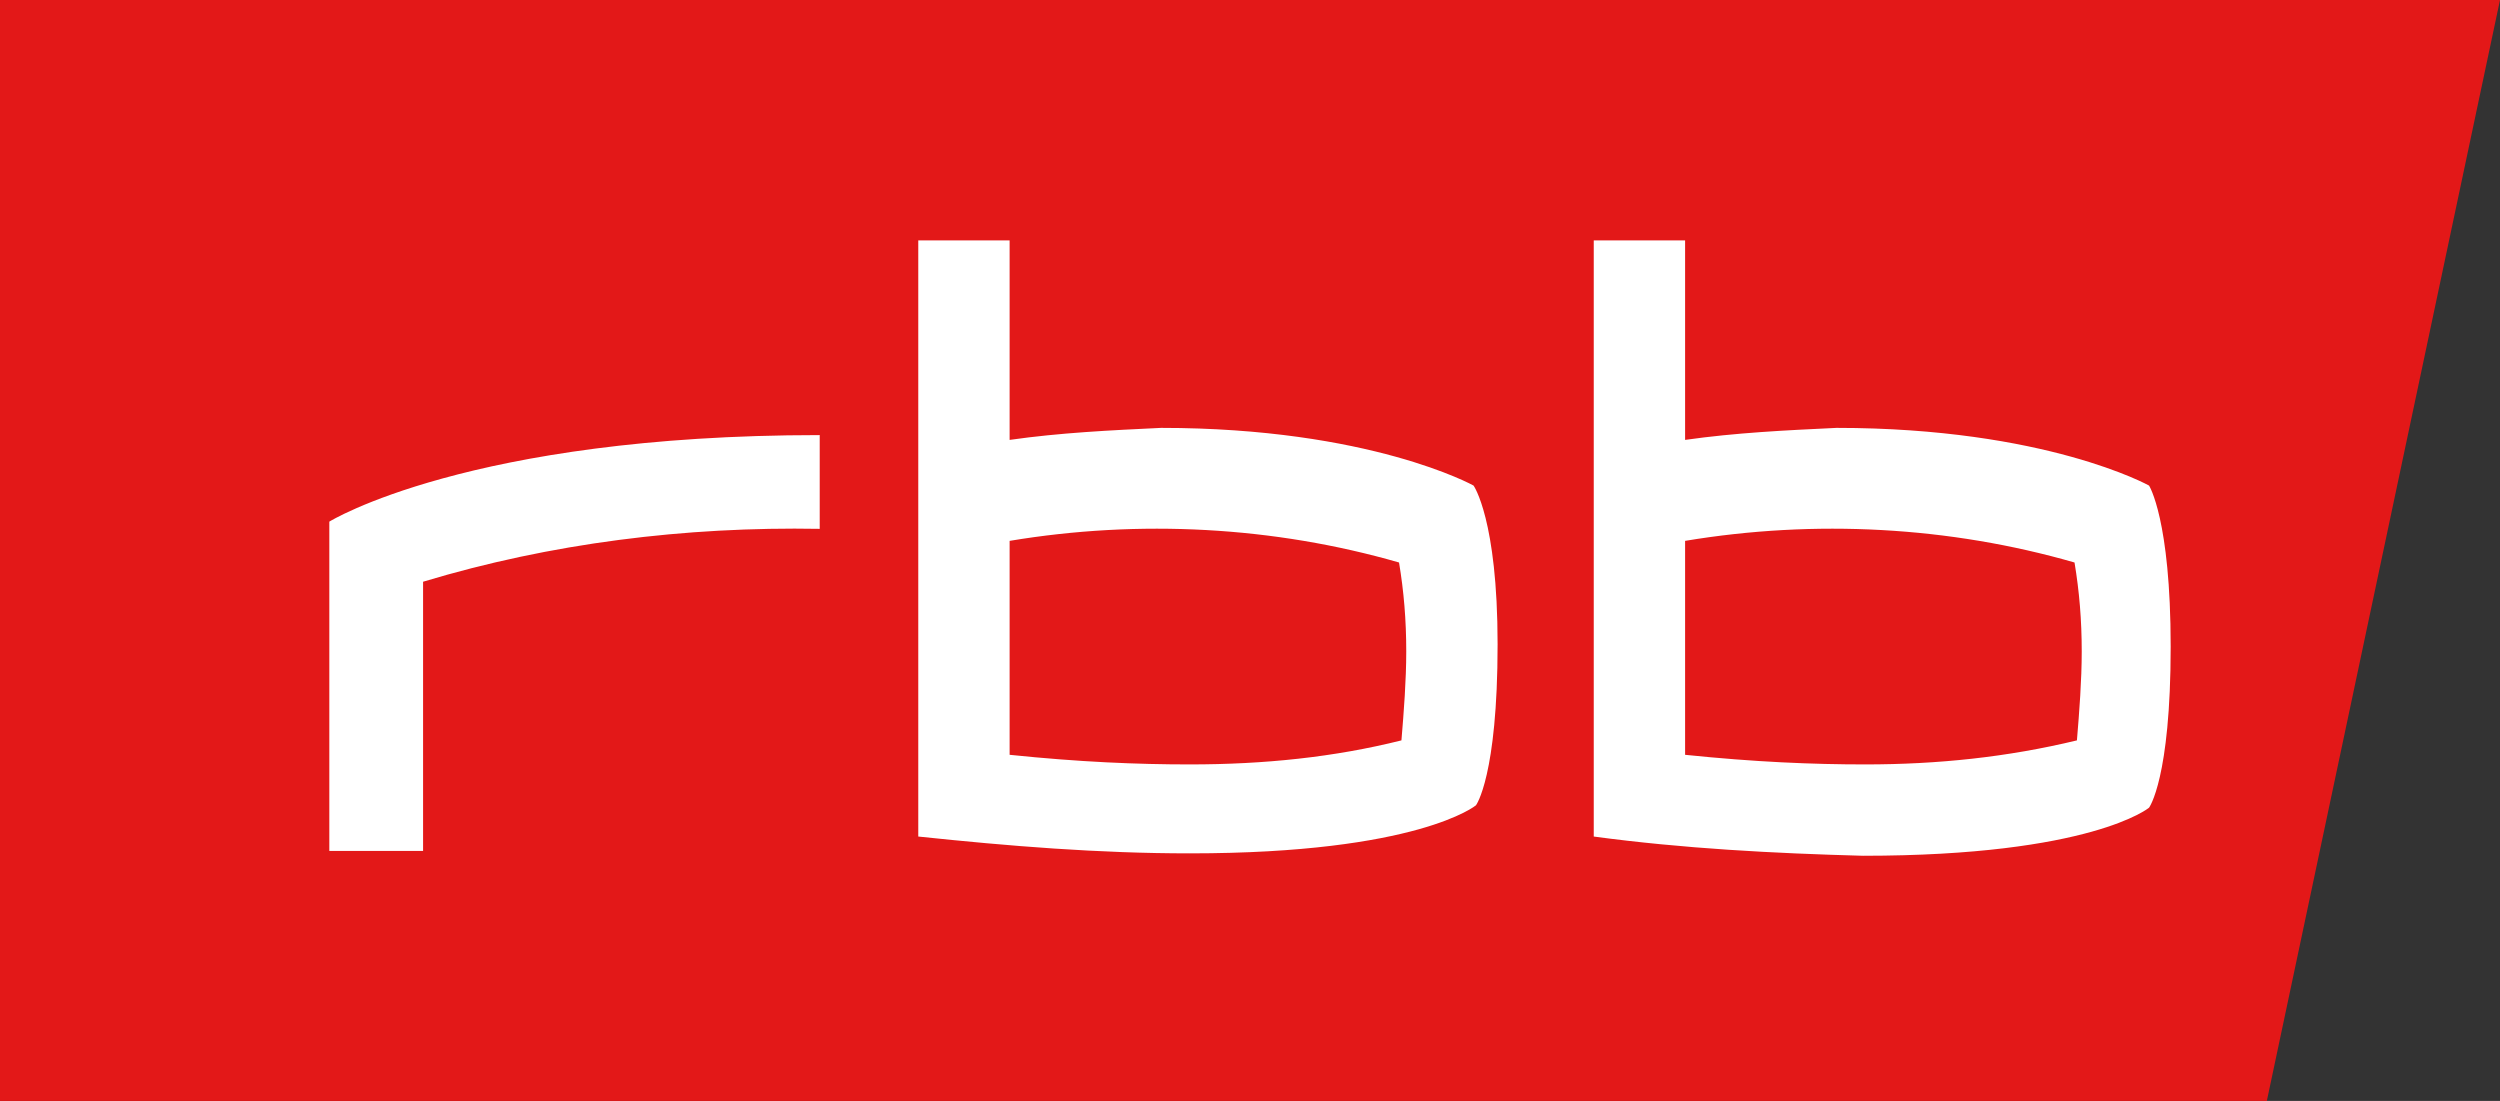
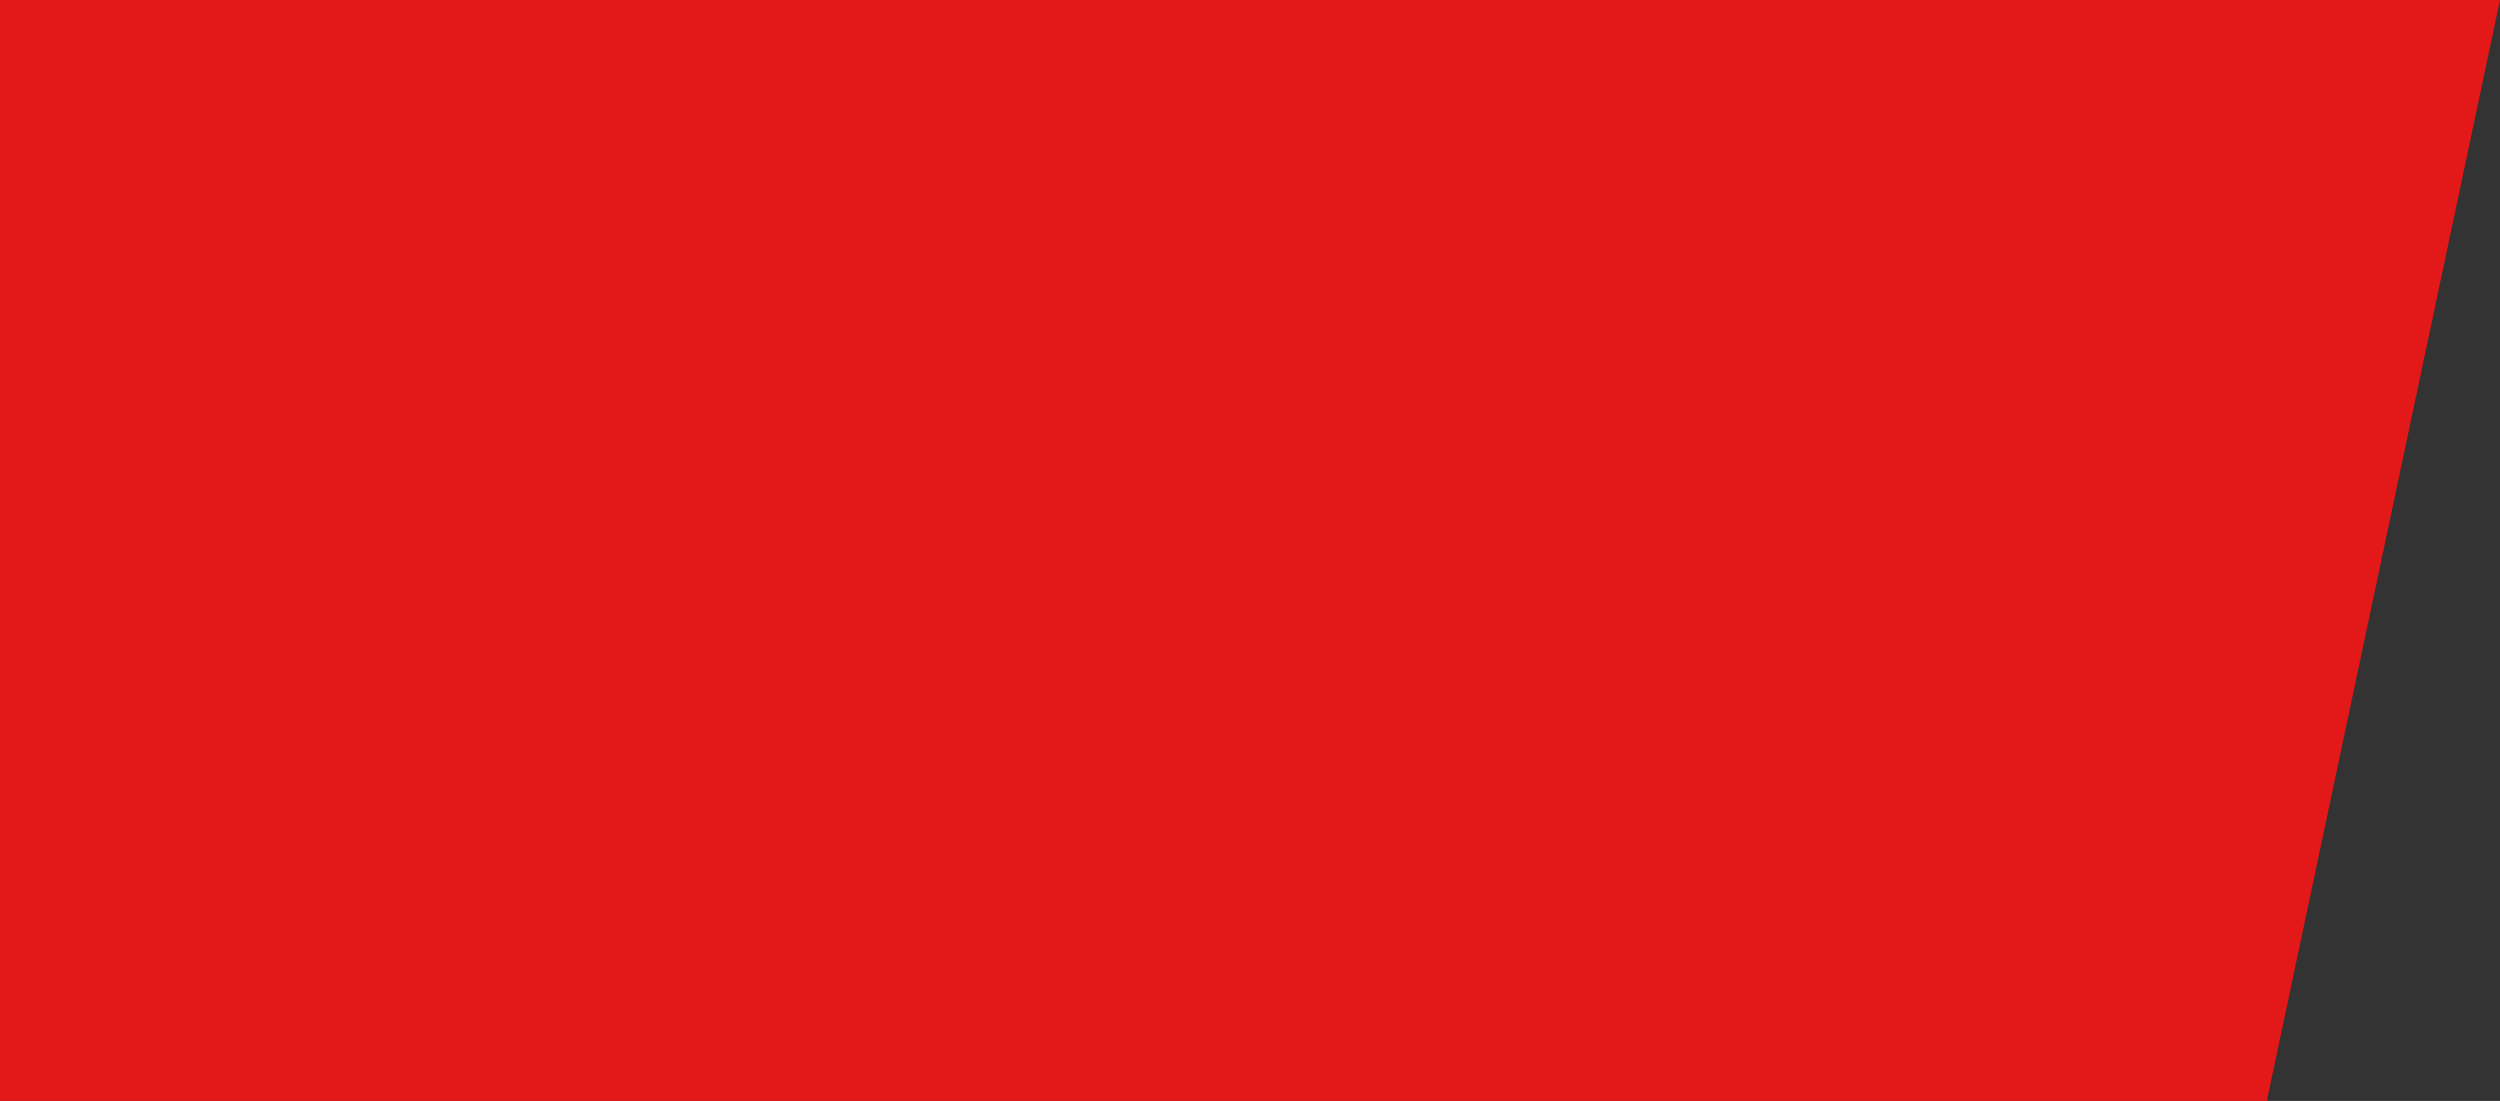
<svg xmlns="http://www.w3.org/2000/svg" version="1.1" id="a" x="0px" y="0px" viewBox="0 0 104 45.8" style="enable-background:new 0 0 104 45.8;" xml:space="preserve">
  <rect x="0" y="0" width="104" height="45.8" fill="#333333" stroke="none" />
  <style type="text/css">
	.st0{fill:#E31818;}
	.st1{fill:#FFFFFF;}
</style>
  <path class="st0" d="M104,0H0v45.8h94.3L104,0L104,0z" />
-   <path class="st1" d="M58.3,30.8c0.1-1.2,0.2-2.5,0.2-3.7c0-1.3-0.1-2.5-0.3-3.7c-5.2-1.5-10.8-1.8-16.2-0.9v8.9  c2.9,0.3,5.3,0.4,7.5,0.4C52.6,31.8,55.5,31.5,58.3,30.8 M86.4,30.8c0.1-1.2,0.2-2.5,0.2-3.7c0-1.3-0.1-2.5-0.3-3.7  c-5.2-1.5-10.8-1.8-16.2-0.9v8.9c2.9,0.3,5.3,0.4,7.5,0.4C80.6,31.8,83.5,31.5,86.4,30.8 M90.3,26.9c0,5.5-0.9,6.7-0.9,6.7  s-2.4,2-11.9,2c-3.7-0.1-7.5-0.3-11.2-0.8V10h3.8v8.3c2.1-0.3,4.2-0.4,6.3-0.5c8.7,0,13,2.4,13,2.4S90.3,21.6,90.3,26.9 M62.3,26.8  c0,5.5-0.9,6.7-0.9,6.7s-2.4,2-11.9,2c-3.8,0-7.5-0.3-11.3-0.7V10h3.8v8.3c2.1-0.3,4.2-0.4,6.3-0.5c8.7,0,13,2.4,13,2.4  S62.3,21.6,62.3,26.8 M34.1,22c-5.6-0.1-11.2,0.6-16.5,2.2v11.2h-3.9V21.7c0,0,5.8-3.6,20.4-3.6V22L34.1,22z" />
</svg>